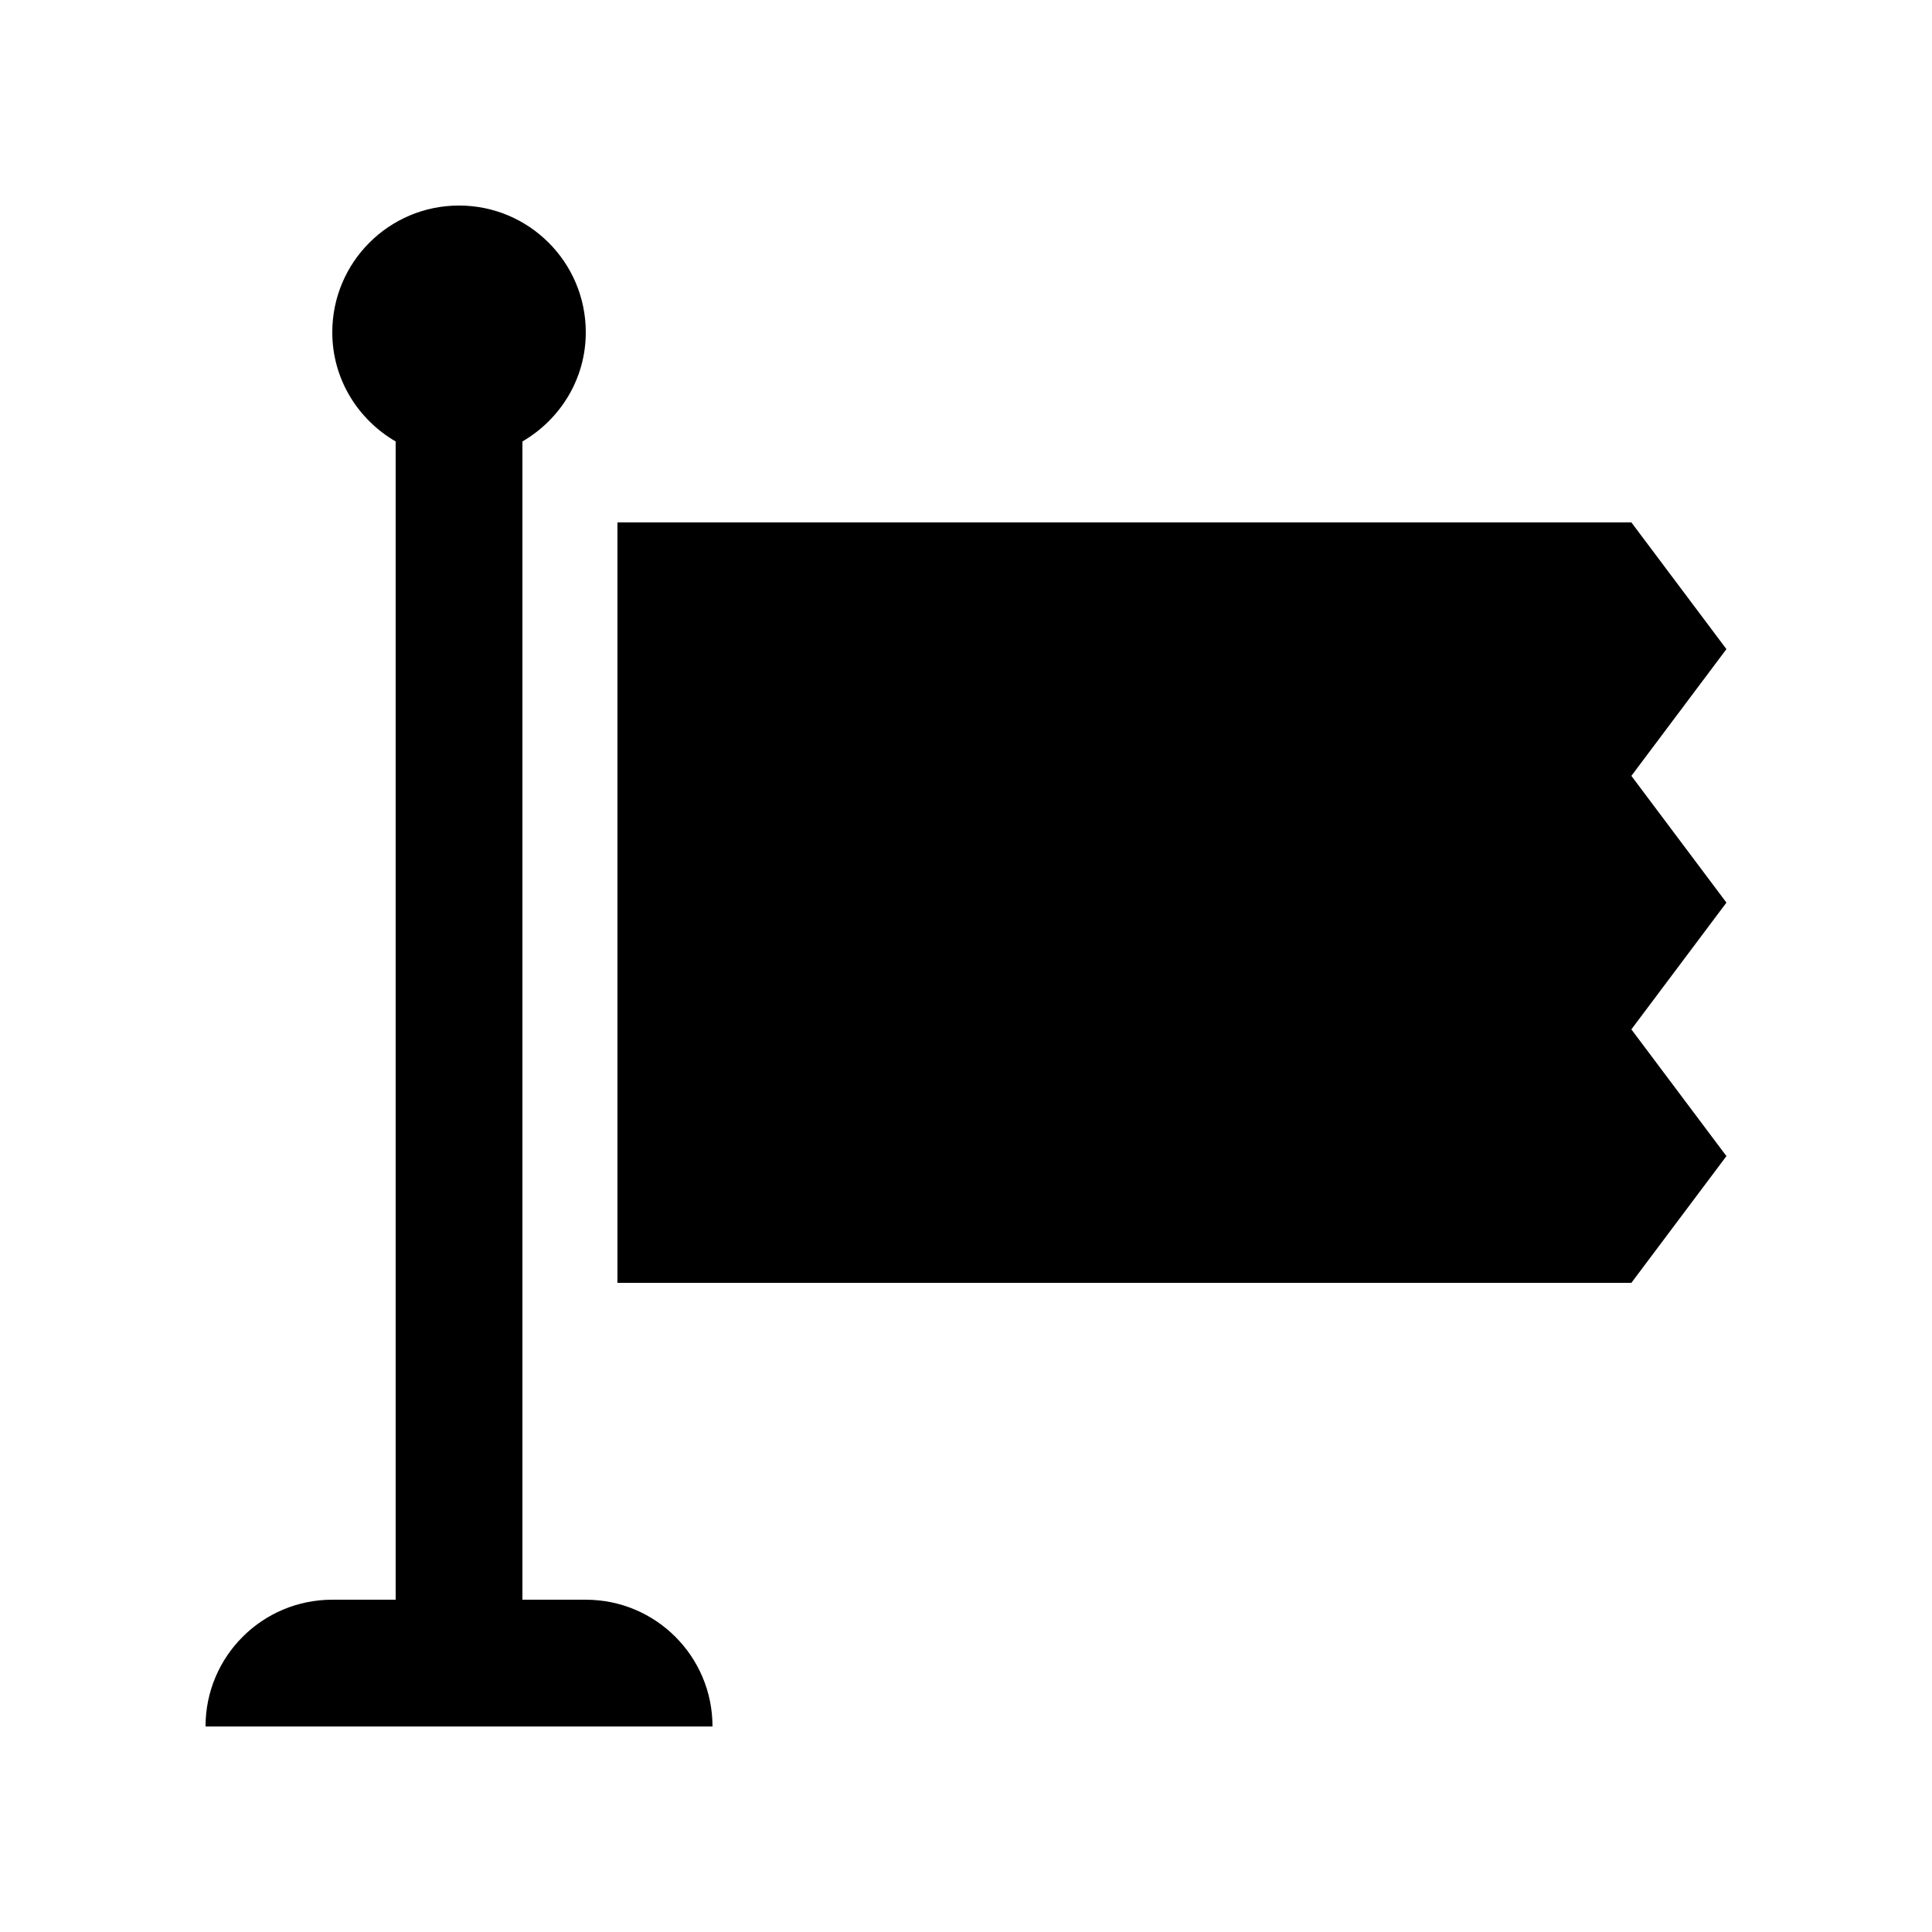
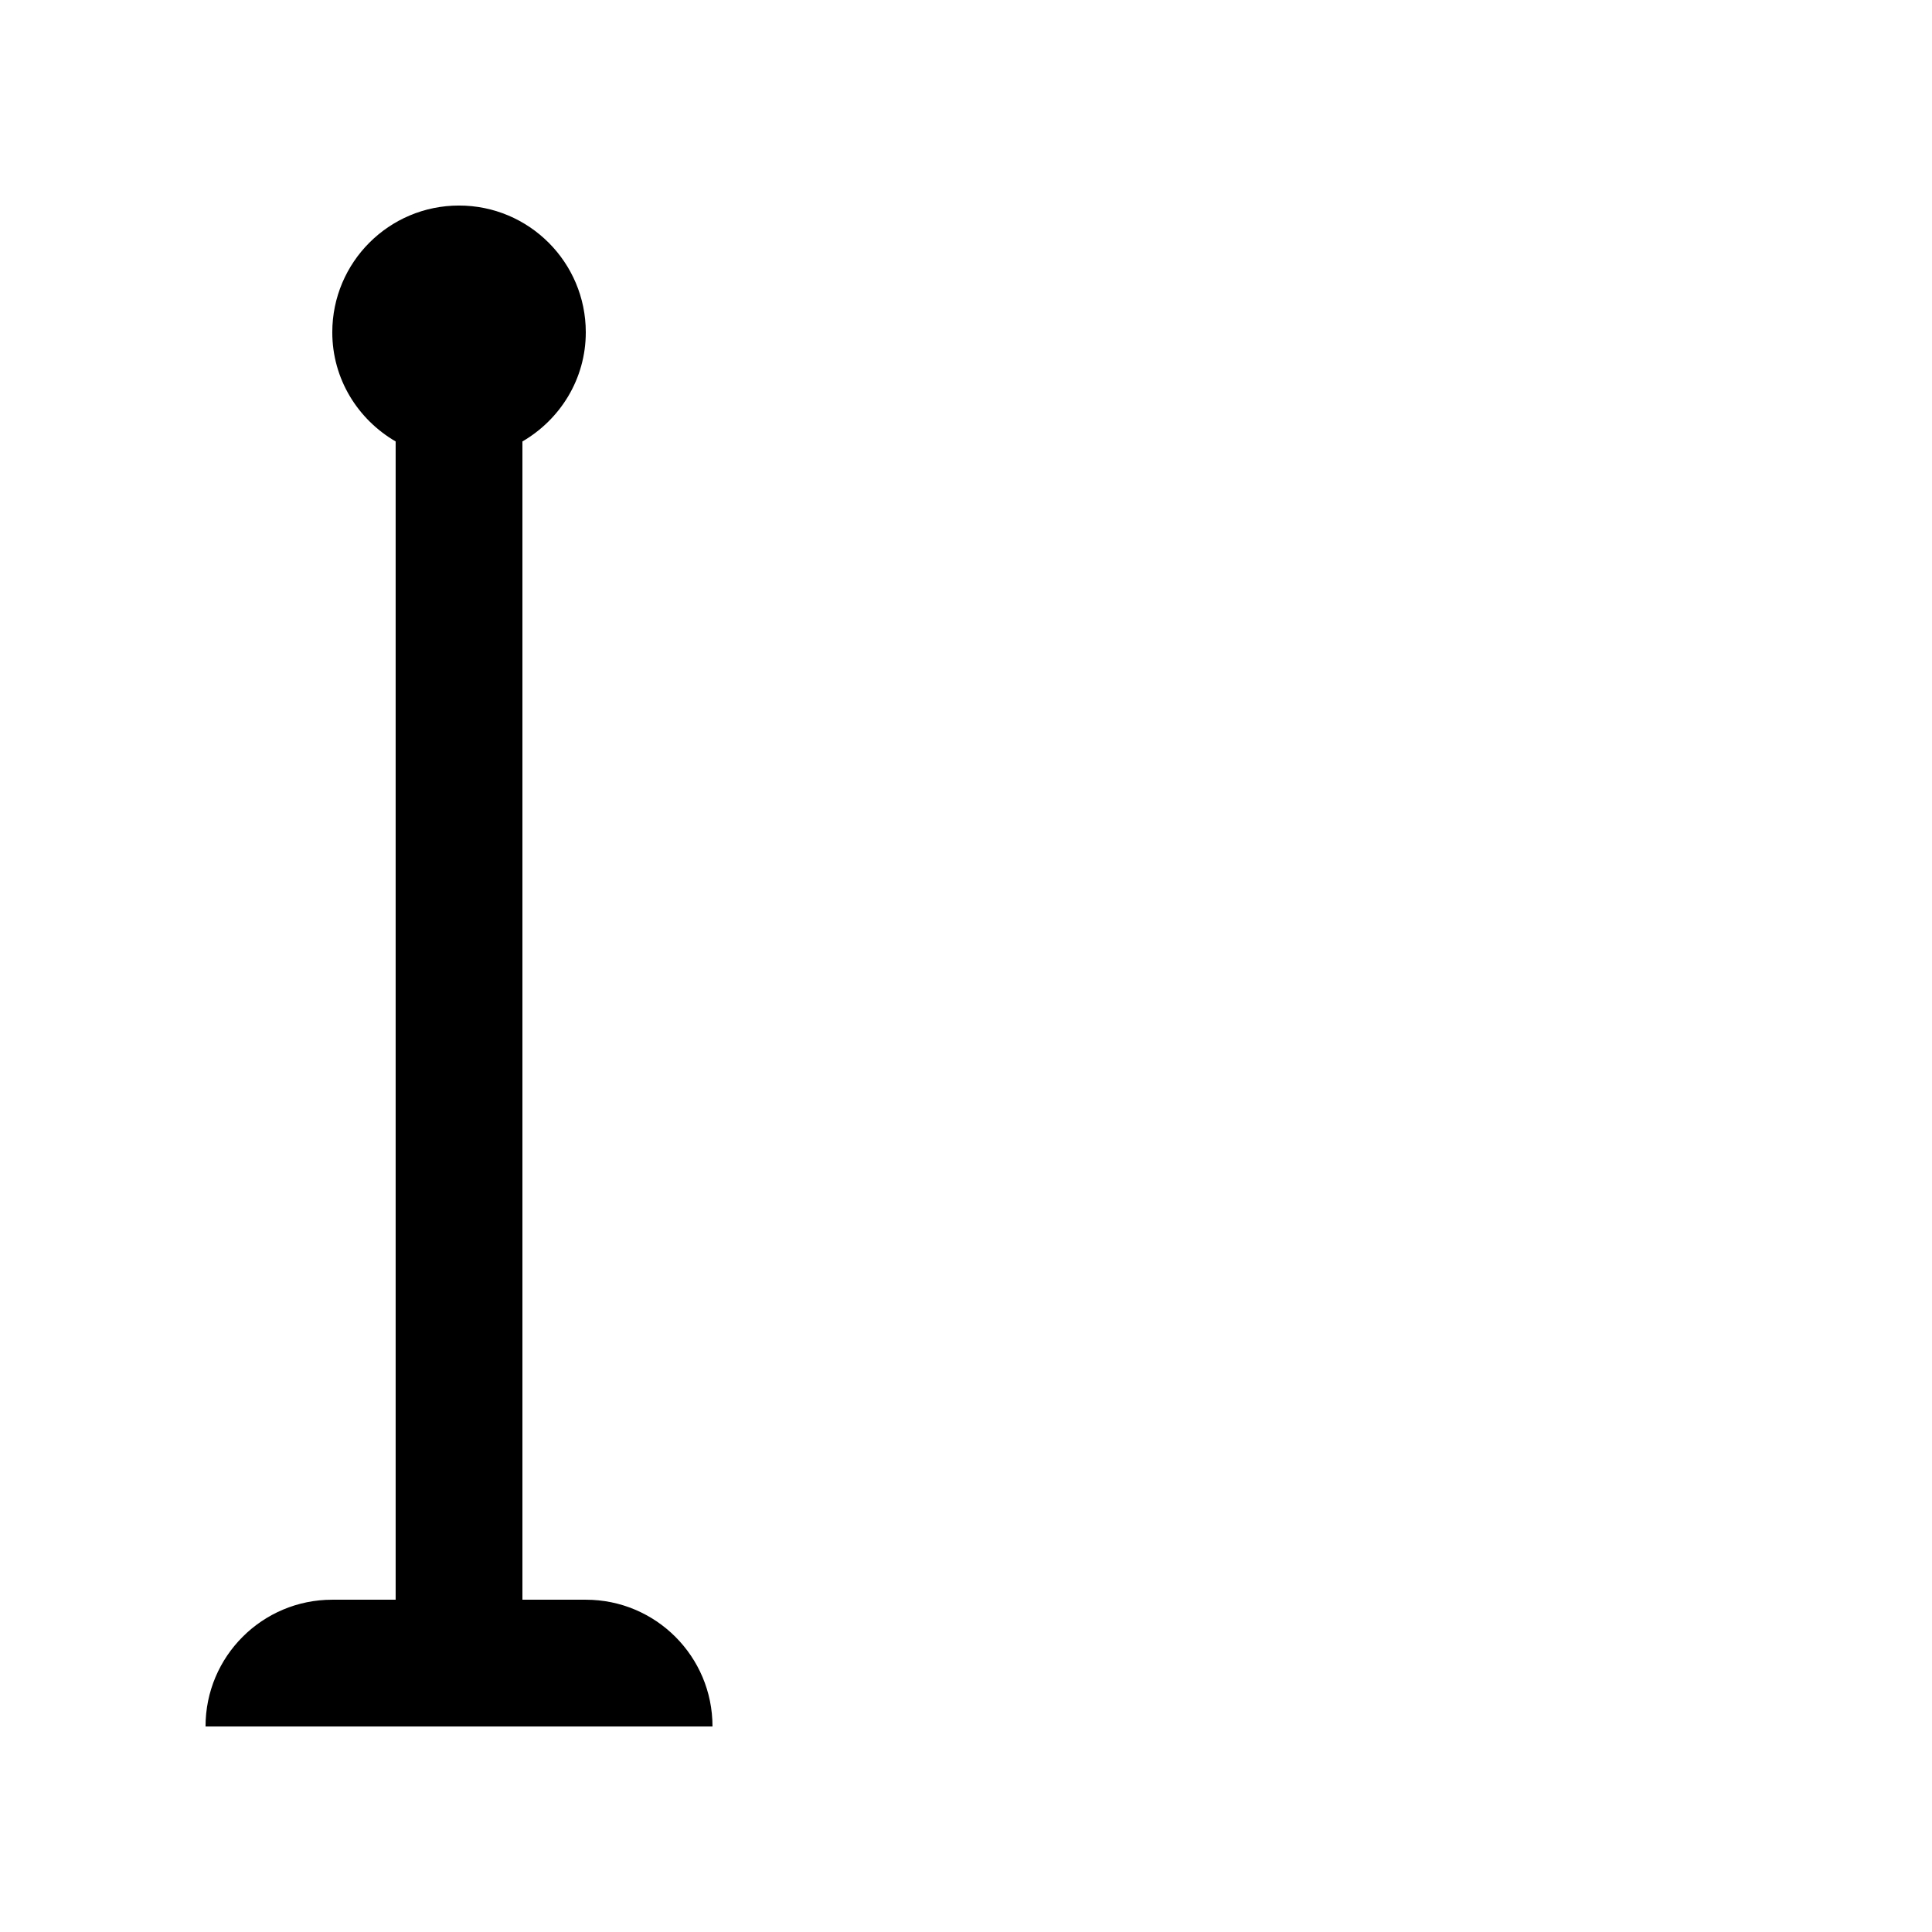
<svg xmlns="http://www.w3.org/2000/svg" fill="#000000" width="800px" height="800px" version="1.1" viewBox="144 144 512 512">
  <g>
-     <path d="m576.33 483.97h-268.7v-201.53h268.7l25.191 33.586-25.191 33.586 25.191 33.59-25.191 33.594 25.191 33.586z" />
    <path d="m299.24 567.94h-16.793v-306.95c9.996-5.82 16.793-16.531 16.793-28.93 0-18.551-15.055-33.59-33.59-33.59-18.566 0-33.59 15.039-33.59 33.59 0 12.398 6.793 23.109 16.793 28.93v306.95h-16.793c-18.551 0-33.59 15.023-33.59 33.59h134.35c0.004-18.566-15.035-33.59-33.582-33.59z" />
  </g>
</svg>